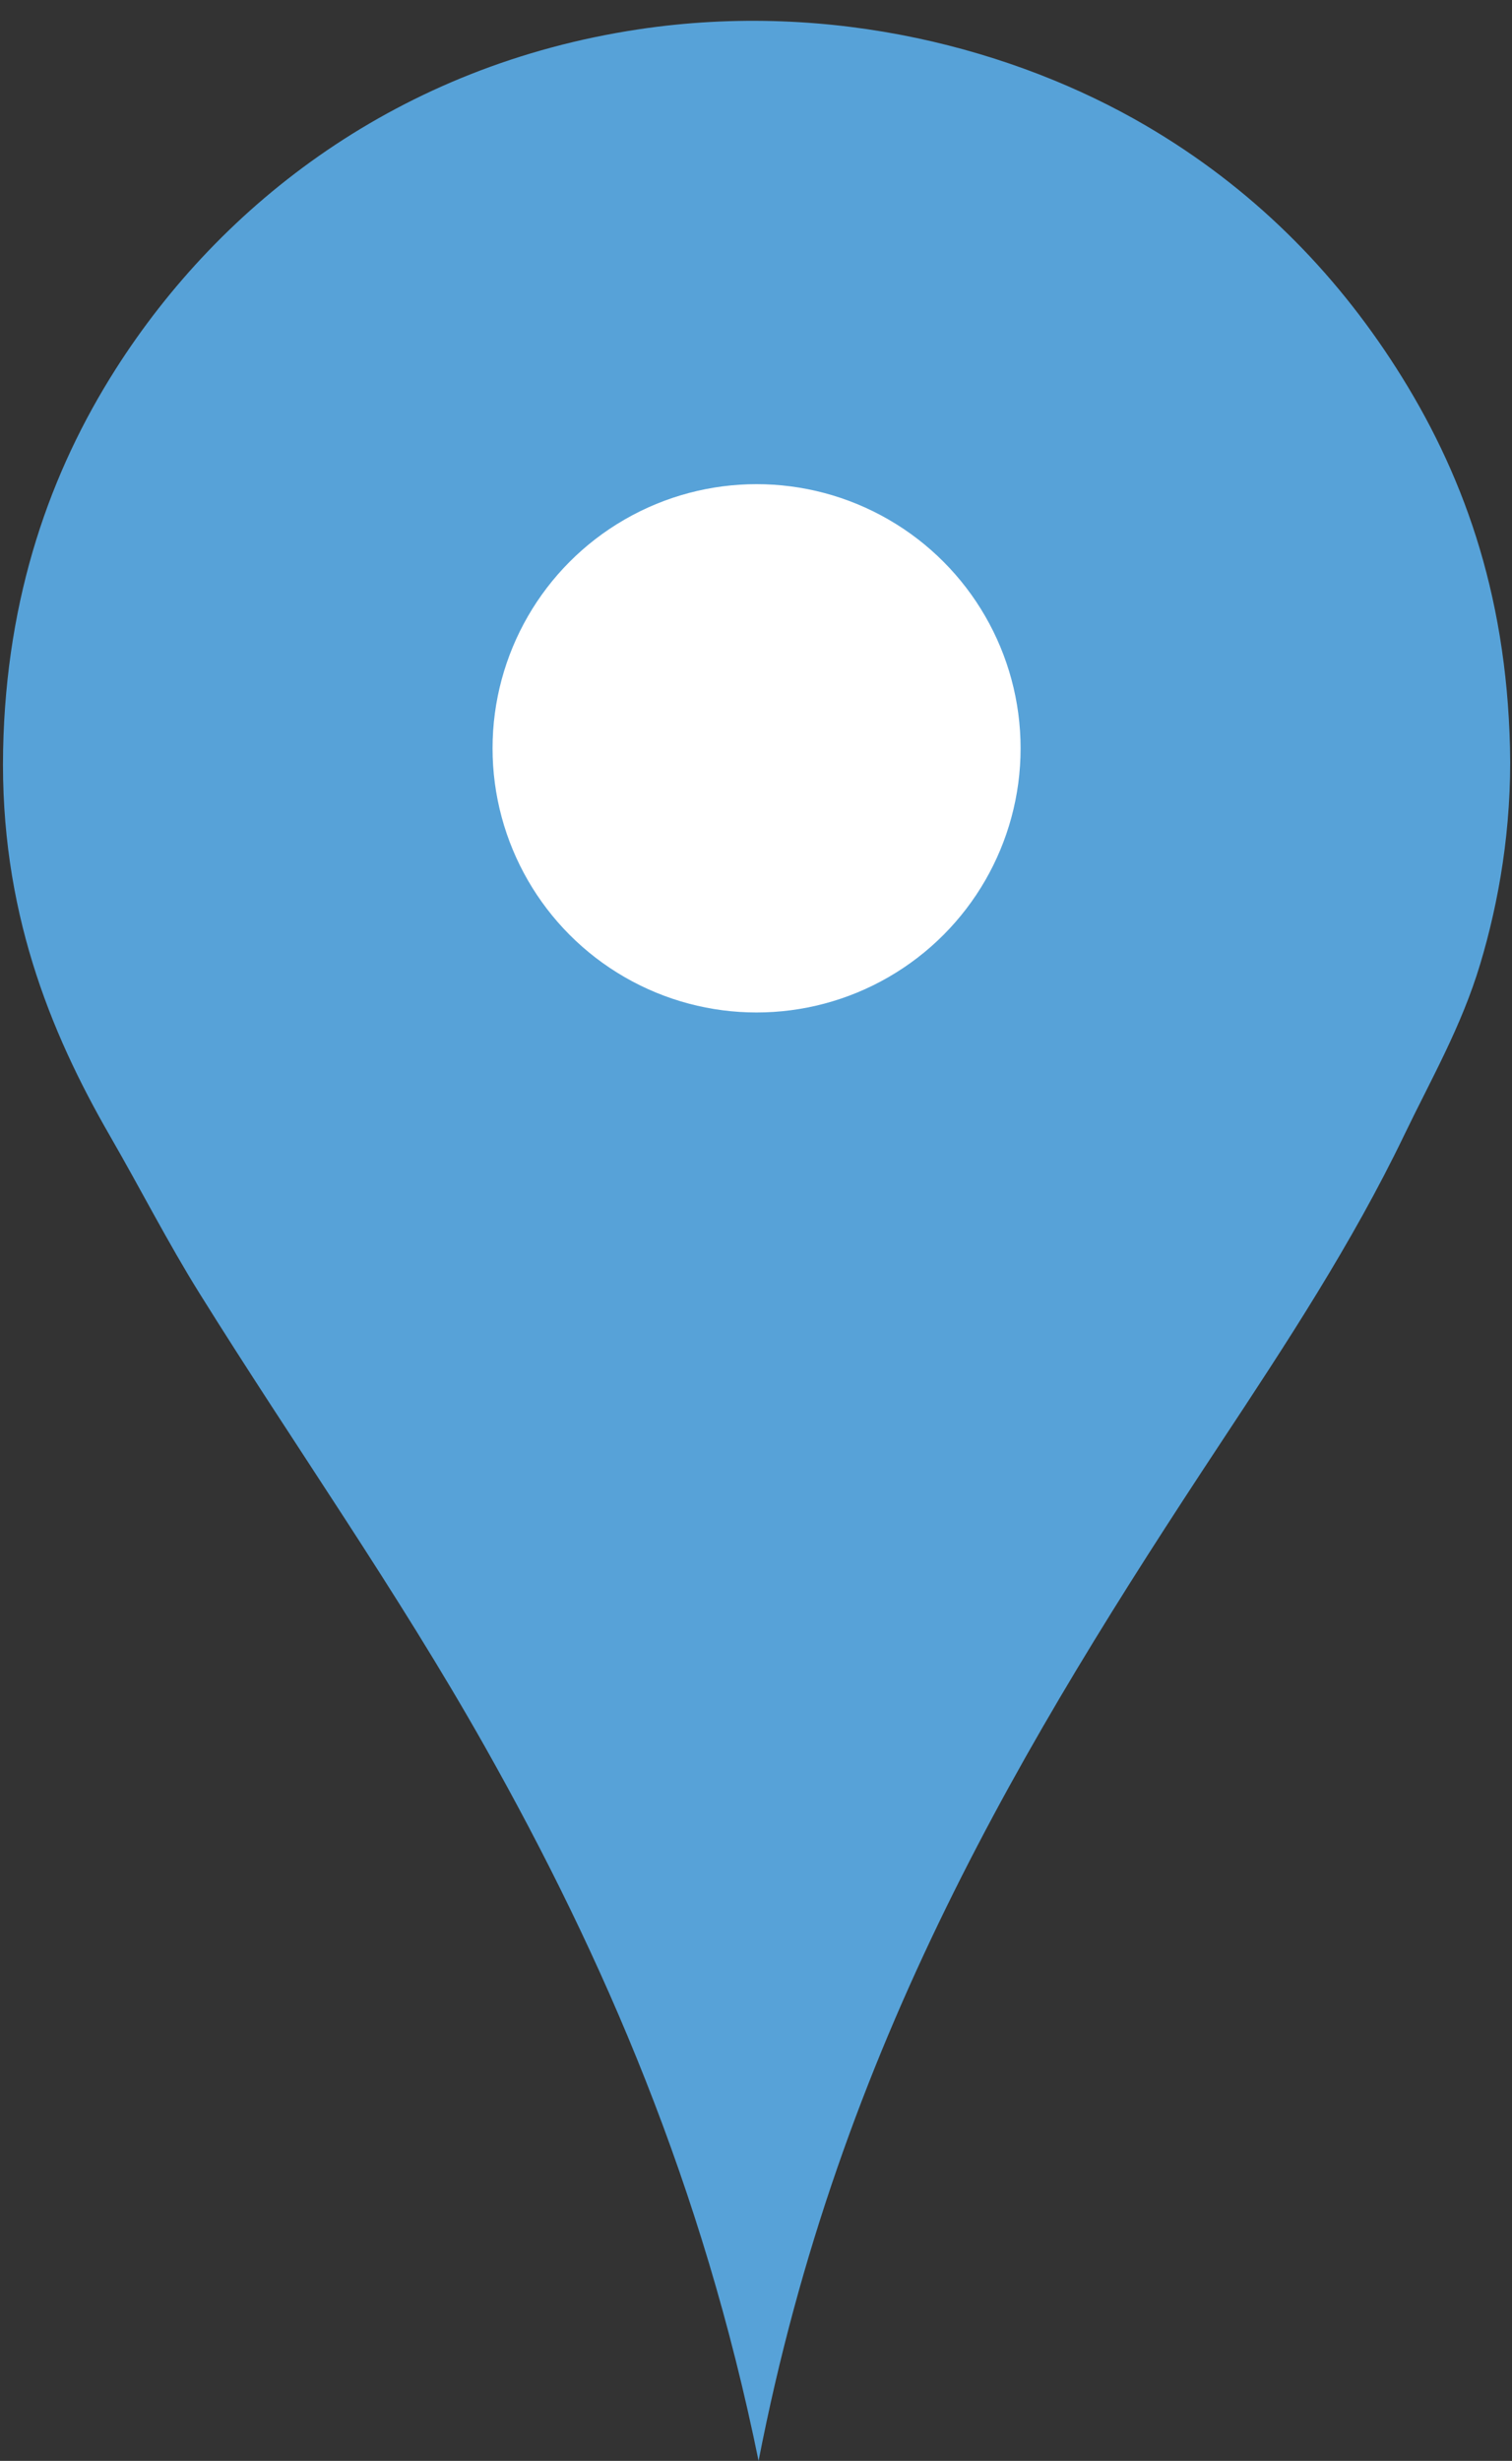
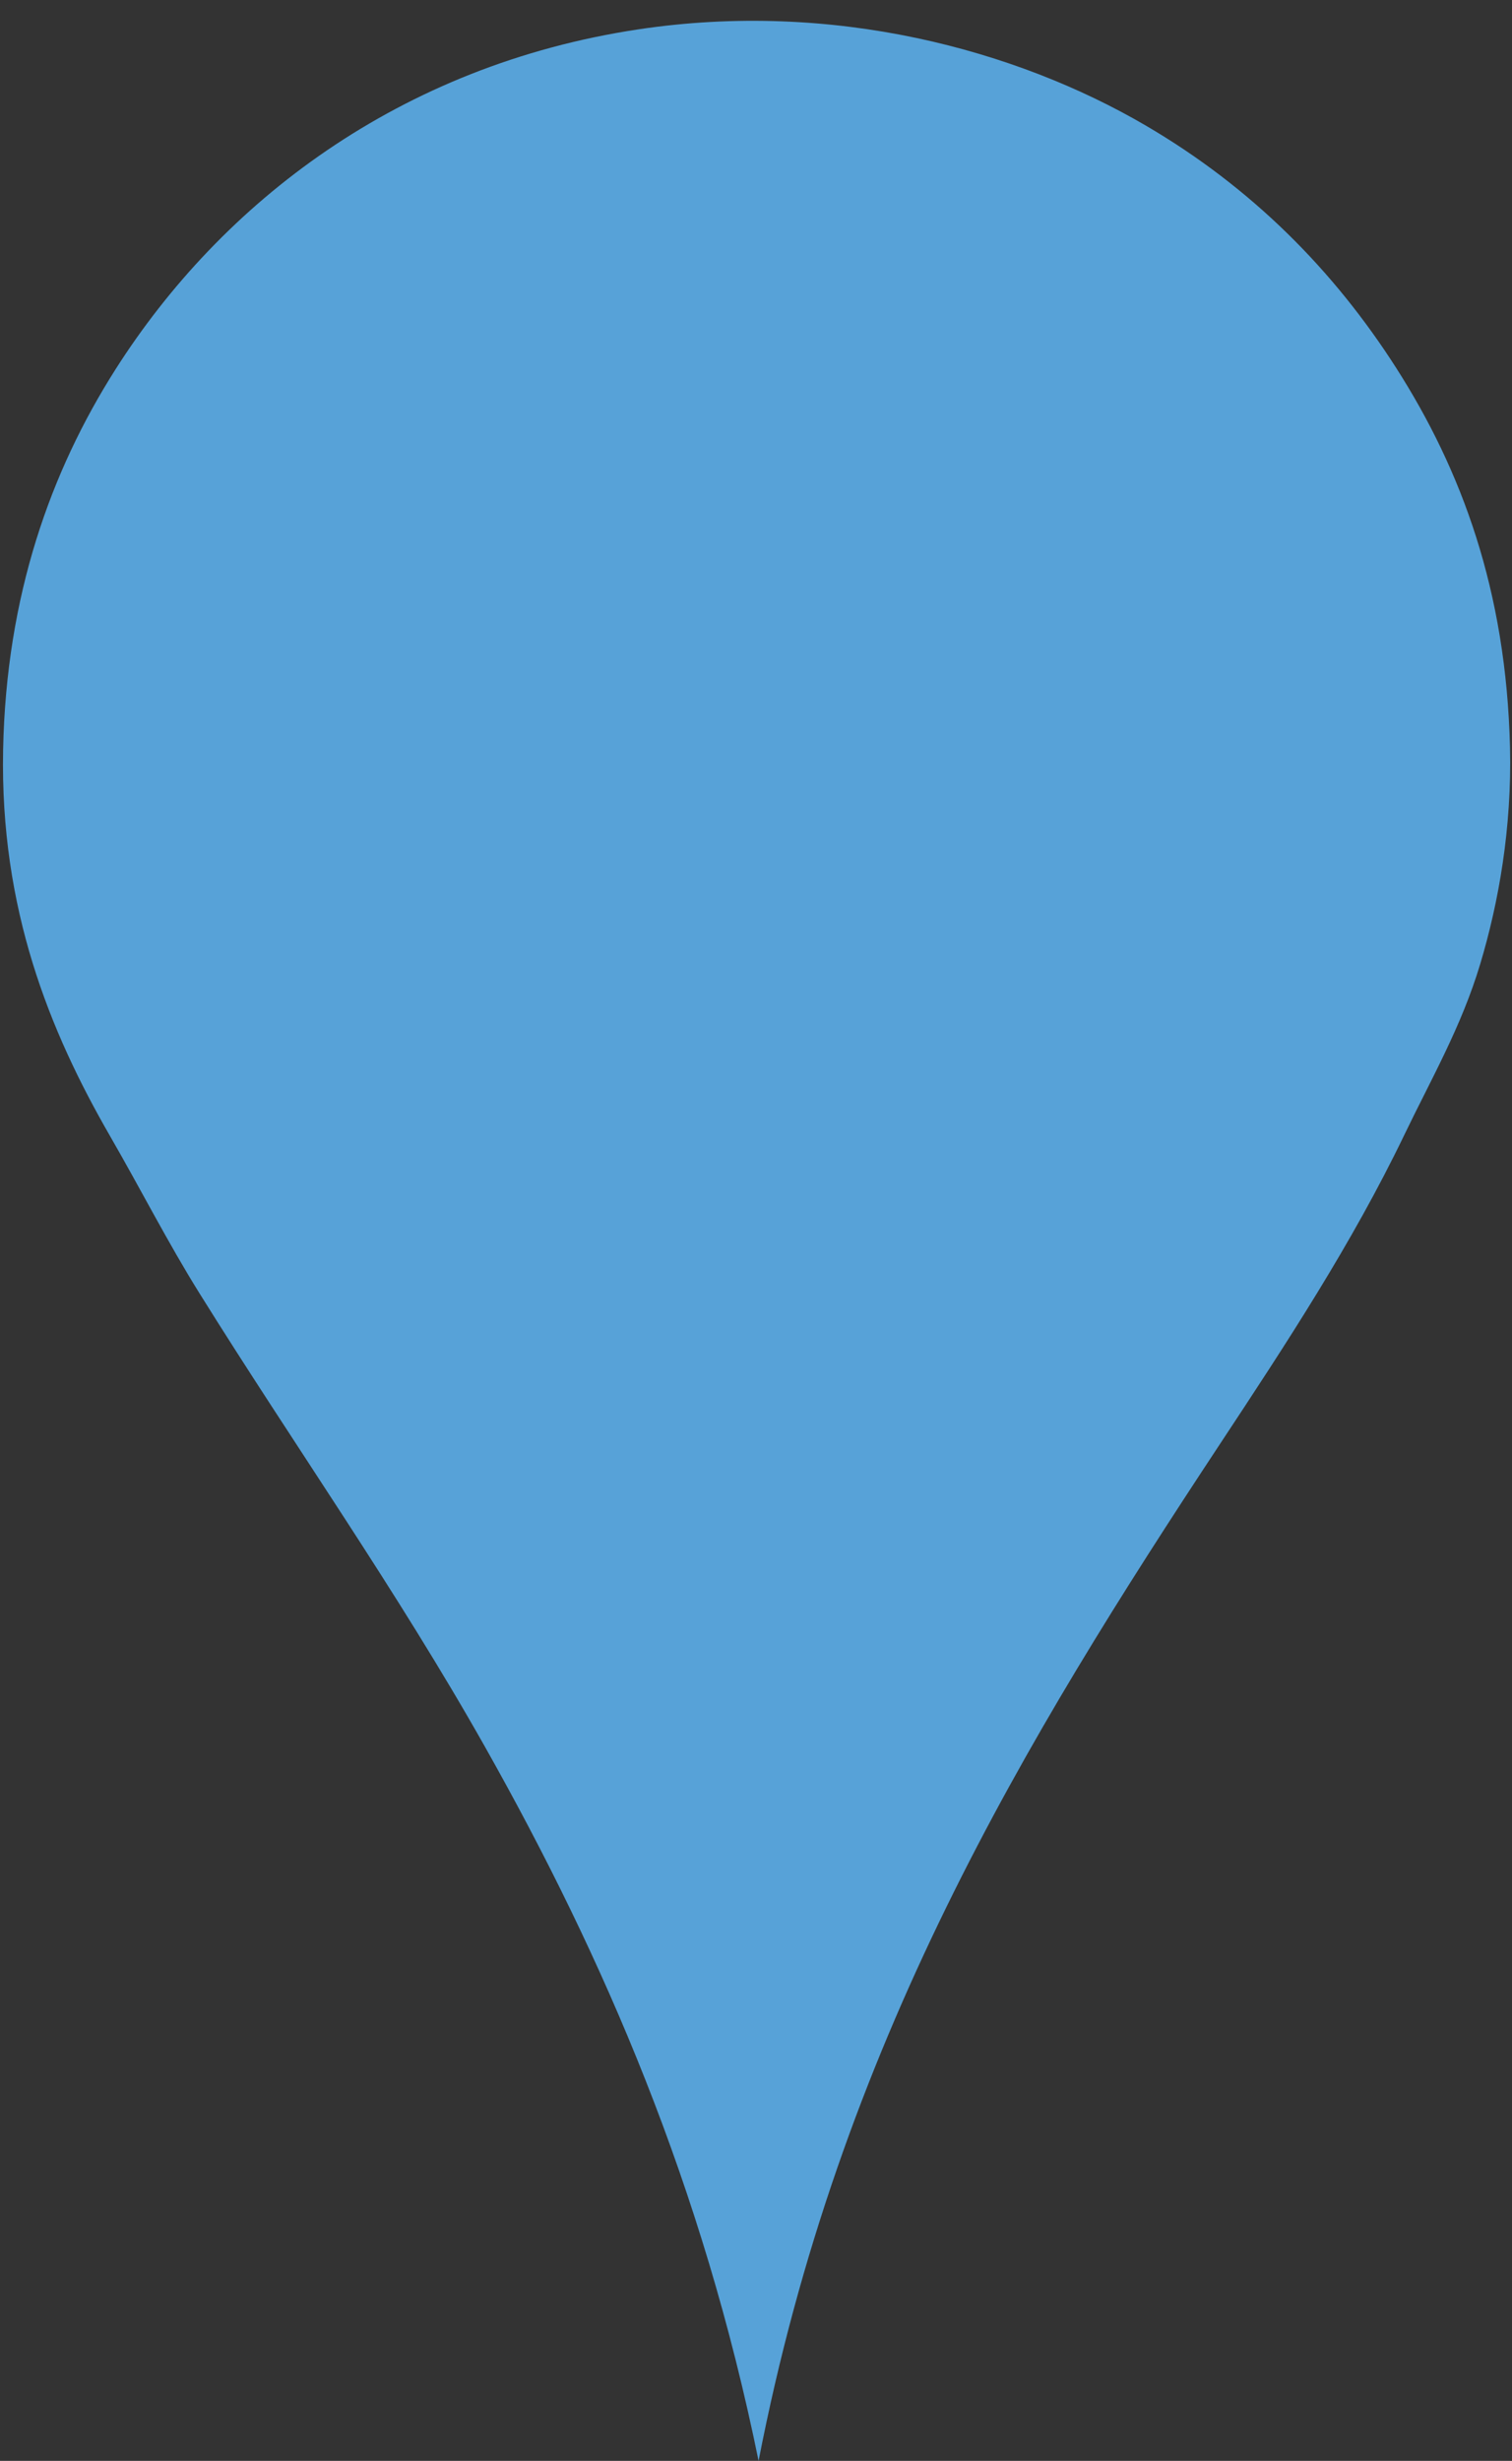
<svg xmlns="http://www.w3.org/2000/svg" fill="#000000" height="1707.9" preserveAspectRatio="xMidYMid meet" version="1" viewBox="204.2 131.7 1049.9 1707.9" width="1049.9" zoomAndPan="magnify">
  <rect x="204.2" y="131.7" width="1049.9" height="1707.9" fill="#333333" stroke="none" />
  <g fill-rule="evenodd">
    <g id="change1_1">
-       <path d="m730.94 1839.6c-38.766-190.3-107.12-348.67-189.9-495.44-61.407-108.87-132.54-209.36-198.36-314.94-21.972-35.243-40.934-72.476-62.047-109.05-42.216-73.137-76.444-157.94-74.269-267.93 2.125-107.47 33.208-193.68 78.03-264.17 73.719-115.94 197.2-210.99 362.88-235.97 135.47-20.424 262.48 14.082 352.54 66.748 73.596 43.038 130.6 100.53 173.92 168.28 45.22 70.716 76.36 154.26 78.97 263.23 1.34 55.83-7.8 107.53-20.68 150.42-13.03 43.409-33.99 79.695-52.64 118.45-36.41 75.659-82.05 144.98-127.86 214.34-136.44 206.61-264.5 417.31-320.58 706.03z" fill="#57a2d8" />
+       <path d="m730.94 1839.6c-38.766-190.3-107.12-348.67-189.9-495.44-61.407-108.87-132.54-209.36-198.36-314.94-21.972-35.243-40.934-72.476-62.047-109.05-42.216-73.137-76.444-157.94-74.269-267.93 2.125-107.47 33.208-193.68 78.03-264.17 73.719-115.94 197.2-210.99 362.88-235.97 135.47-20.424 262.48 14.082 352.54 66.748 73.596 43.038 130.6 100.53 173.92 168.28 45.22 70.716 76.36 154.26 78.97 263.23 1.34 55.83-7.8 107.53-20.68 150.42-13.03 43.409-33.99 79.695-52.64 118.45-36.41 75.659-82.05 144.98-127.86 214.34-136.44 206.61-264.5 417.31-320.58 706.03" fill="#57a2d8" />
    </g>
    <g id="change2_1">
-       <circle cx="729.55" cy="651.05" fill="#ffffff" r="183.33" />
-     </g>
+       </g>
  </g>
</svg>